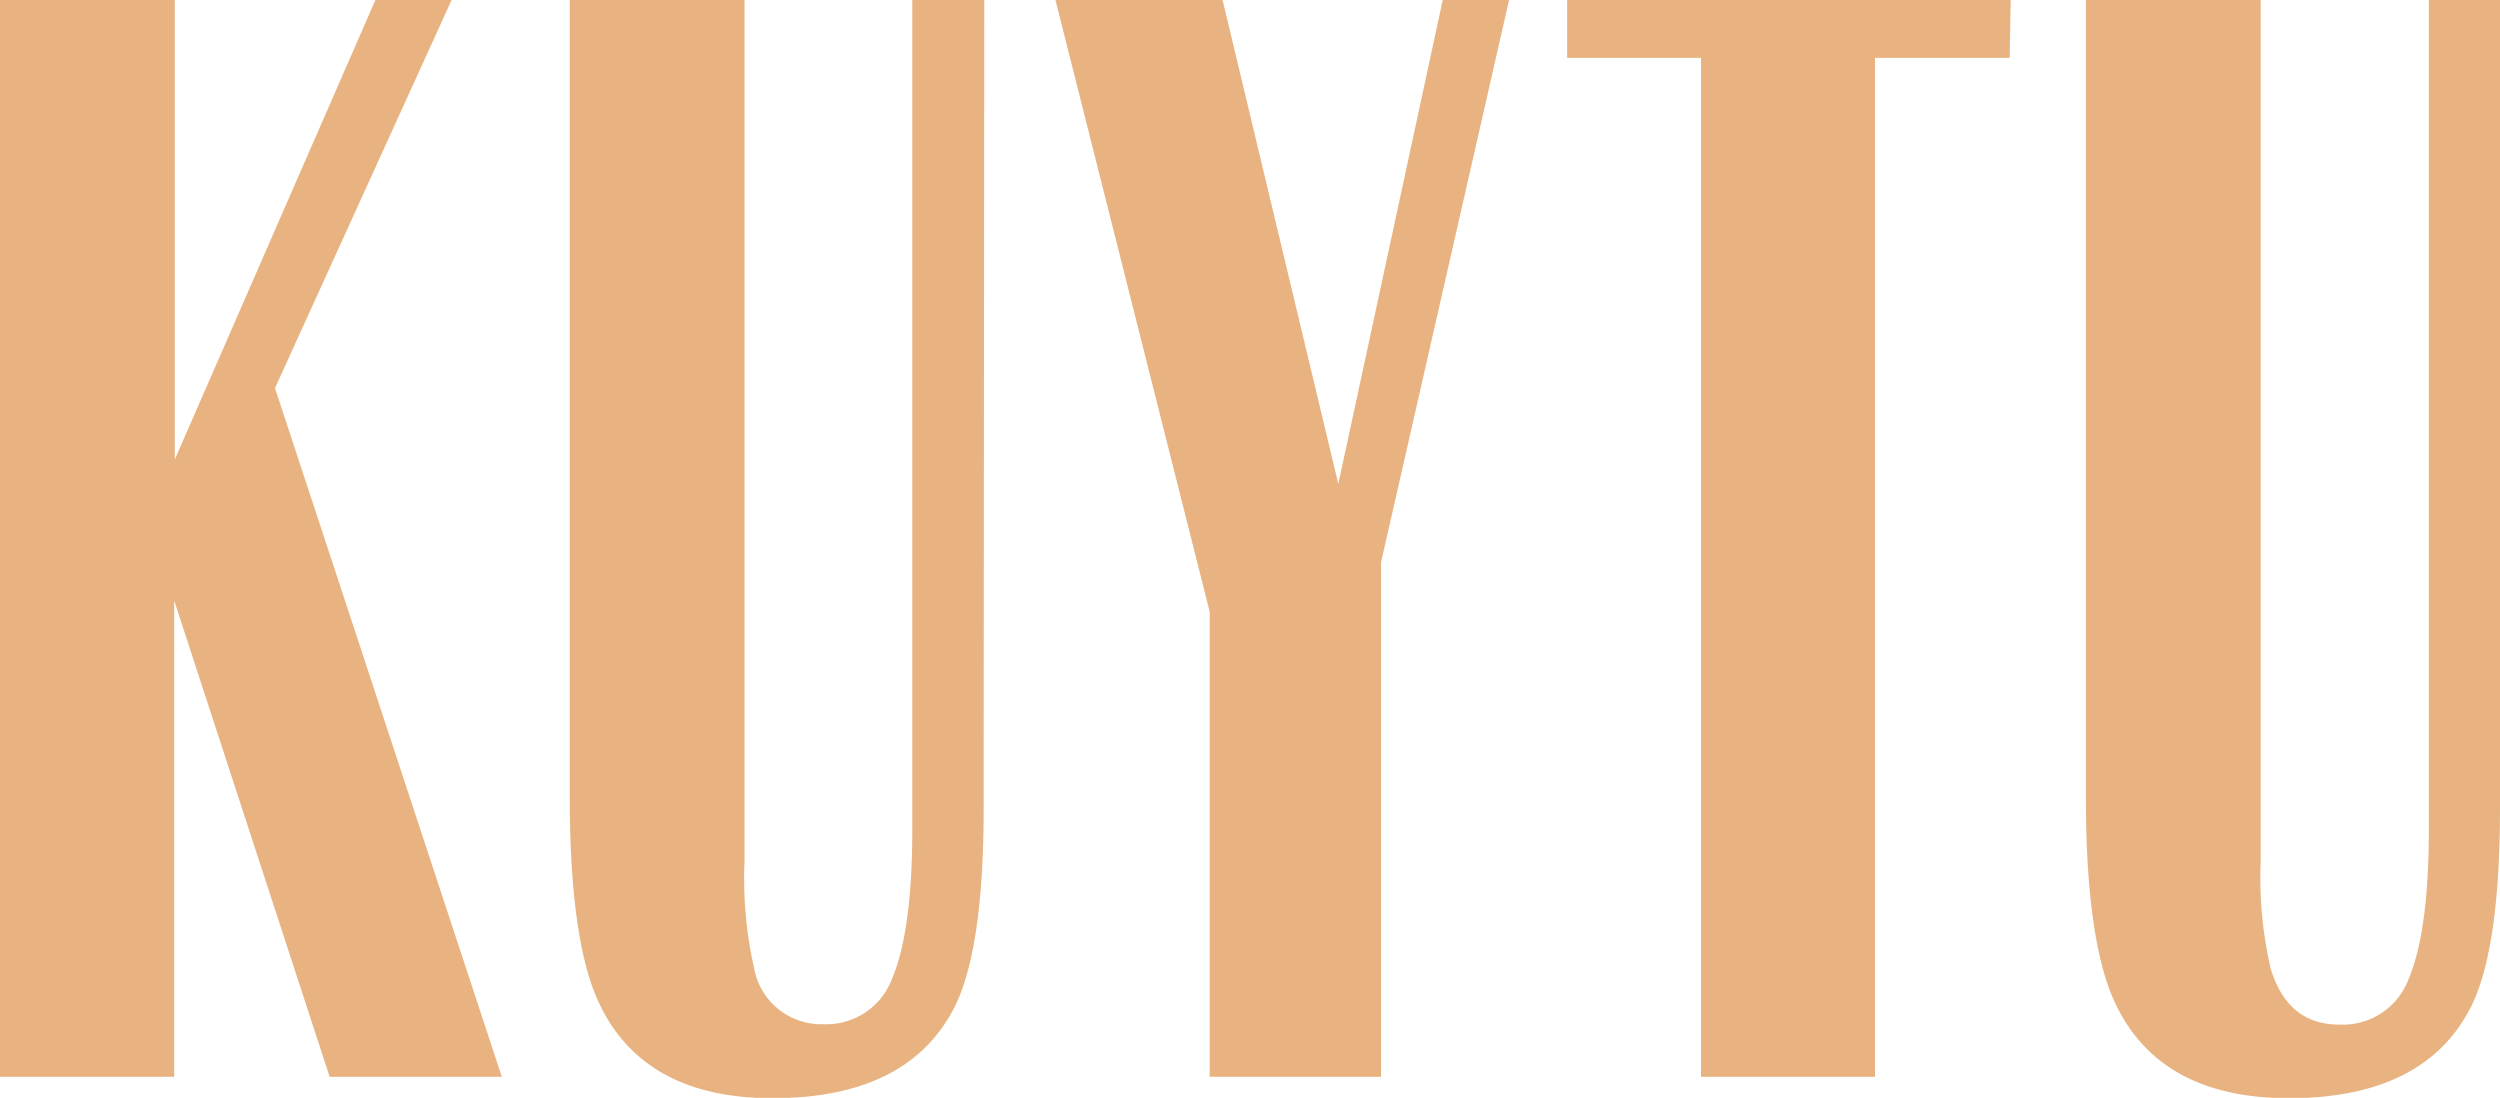
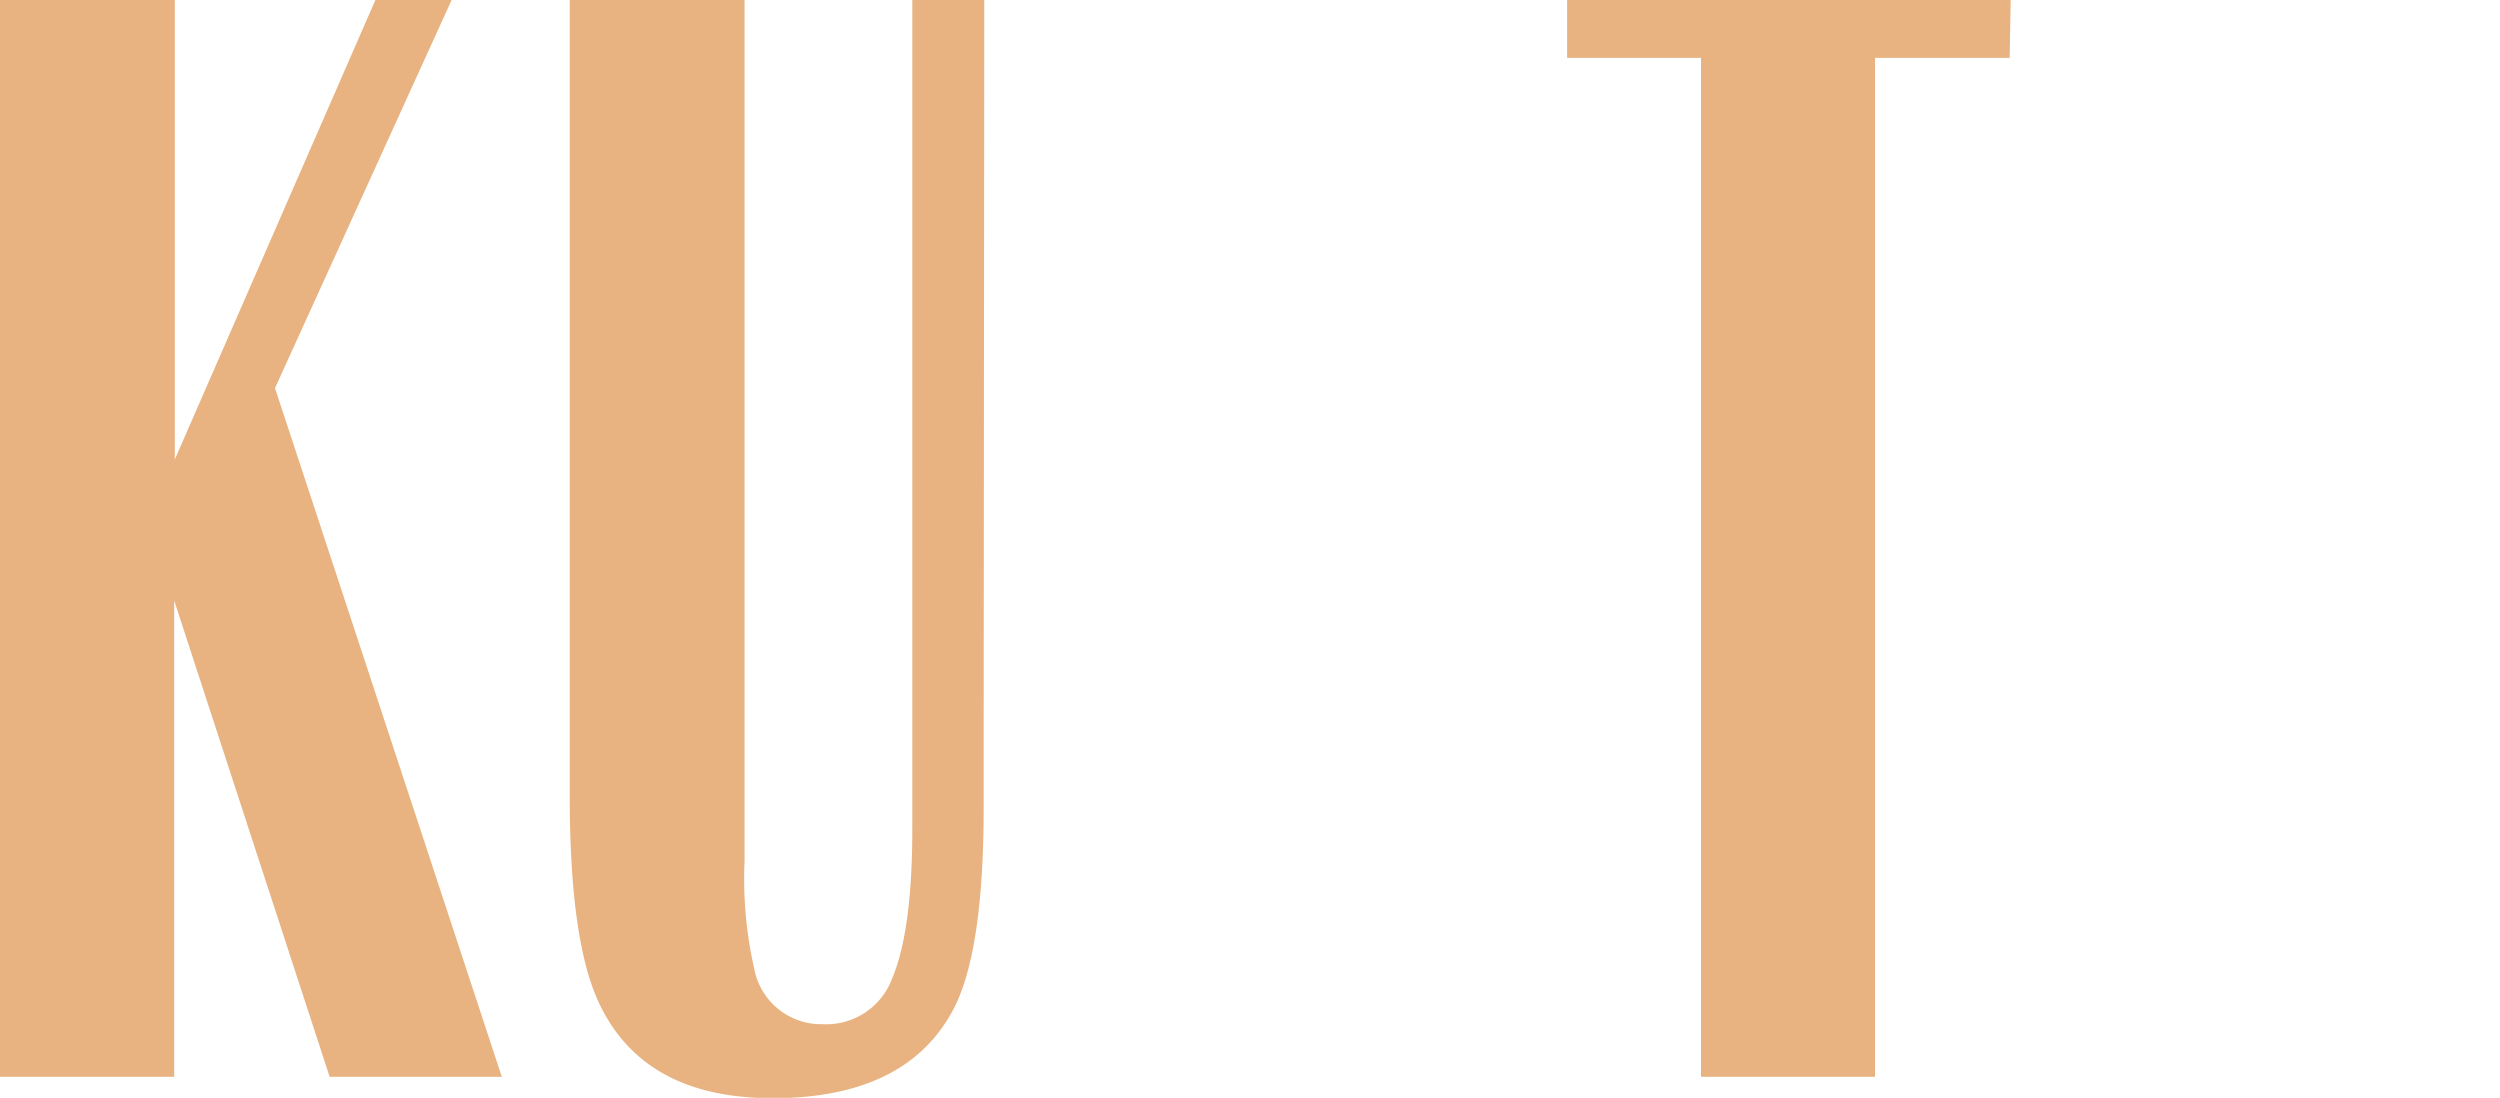
<svg xmlns="http://www.w3.org/2000/svg" viewBox="0 0 124 54.45">
  <defs>
    <style>.cls-1{fill:#e8b380;}</style>
  </defs>
  <title>Varlık 3</title>
  <g id="katman_2" data-name="katman 2">
    <g id="Layer_1" data-name="Layer 1">
      <path class="cls-1" d="M24.89,53.41l-8.54,0L8.64,29.79l0,23.62H0V0H8.67V22.79L18.62,0,22.4,0,13.64,19.25Z" />
      <path class="cls-1" d="M48.79,37v3.07q0,7.06-1.47,9.93-2.31,4.47-9,4.47-6.36,0-8.59-4.68-1.47-3.08-1.47-10.27V0h8.67V42.71A20.06,20.06,0,0,0,37.4,48a3.38,3.38,0,0,0,3.42,2.8,3.48,3.48,0,0,0,3.43-2.27c.65-1.52,1-4,1-7.38V0h3.57Z" />
-       <path class="cls-1" d="M74.85,0,68.5,27.89V53.41H60V30.34L52.35,0h8.29l5.74,24L71.56,0Z" />
      <path class="cls-1" d="M99.68,2.87H93V53.41H84.37V2.87H77.73V0h22Z" />
-       <path class="cls-1" d="M124,37v3.07q0,7.06-1.47,9.93-2.31,4.47-9,4.47-6.37,0-8.6-4.68-1.47-3.08-1.47-10.27V0h8.67V42.71a20.06,20.06,0,0,0,.49,5.31q.84,2.81,3.42,2.8a3.48,3.48,0,0,0,3.43-2.27c.65-1.52,1-4,1-7.38V0H124Z" />
    </g>
  </g>
</svg>